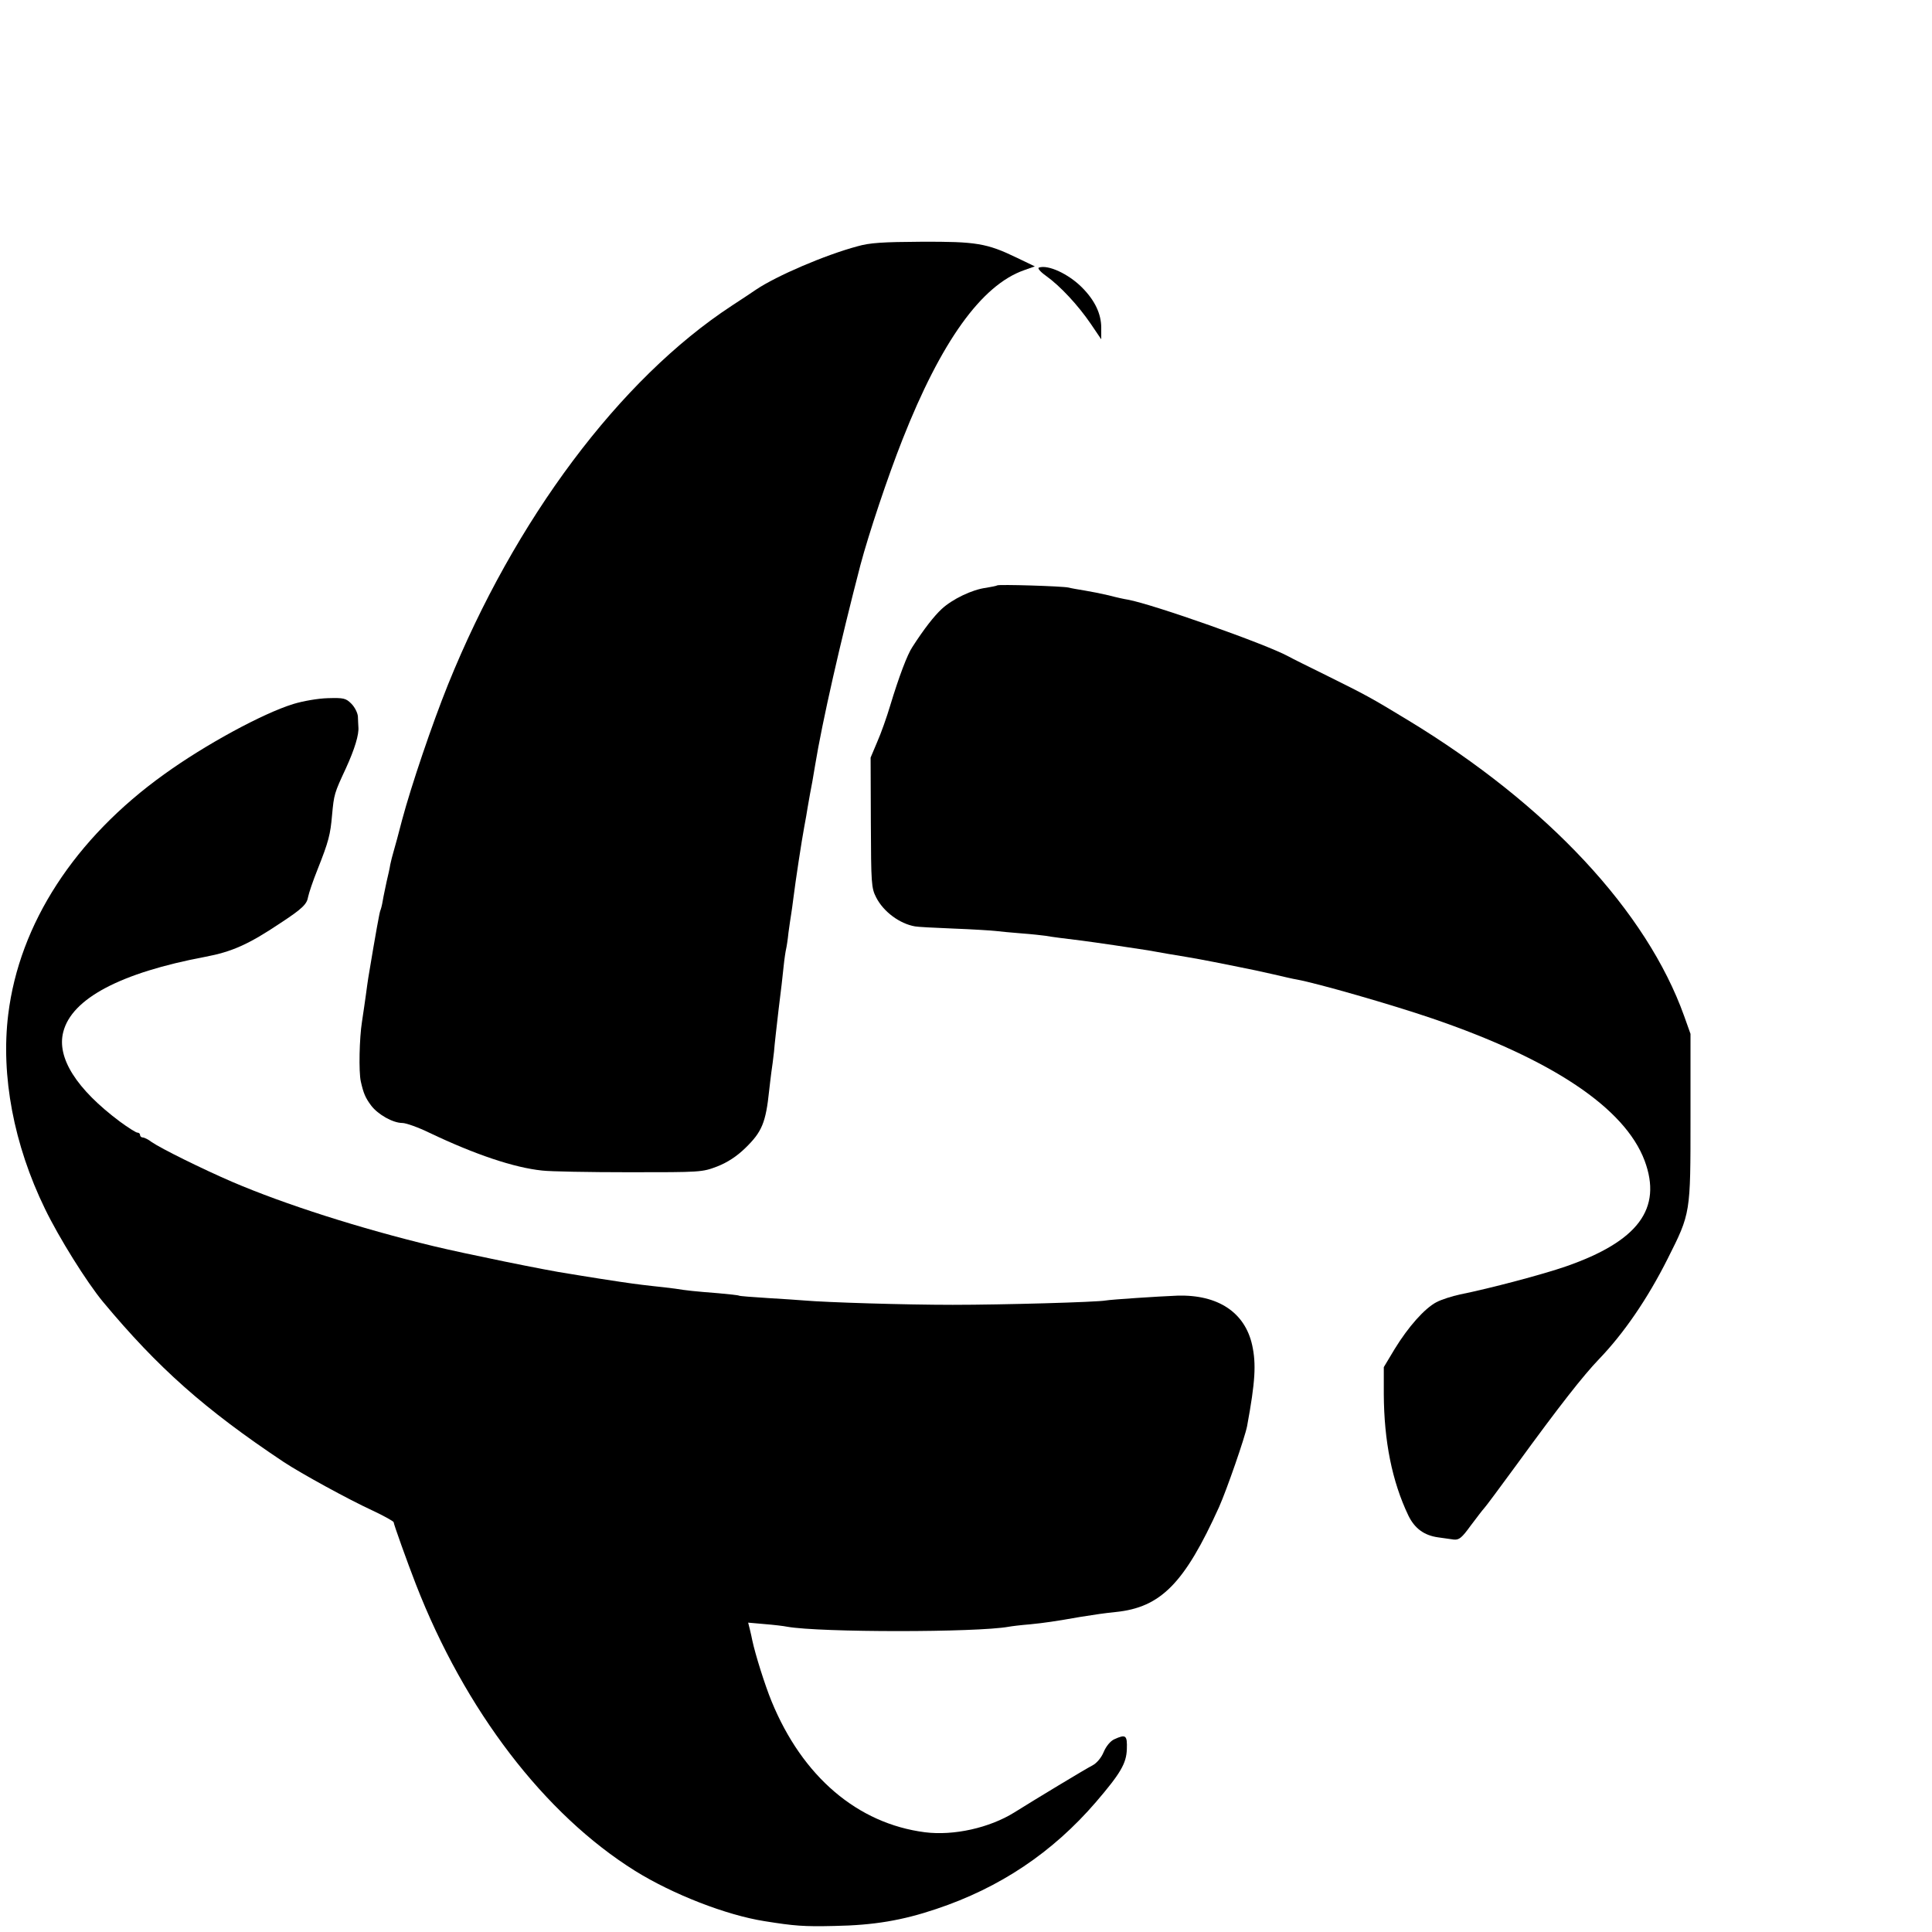
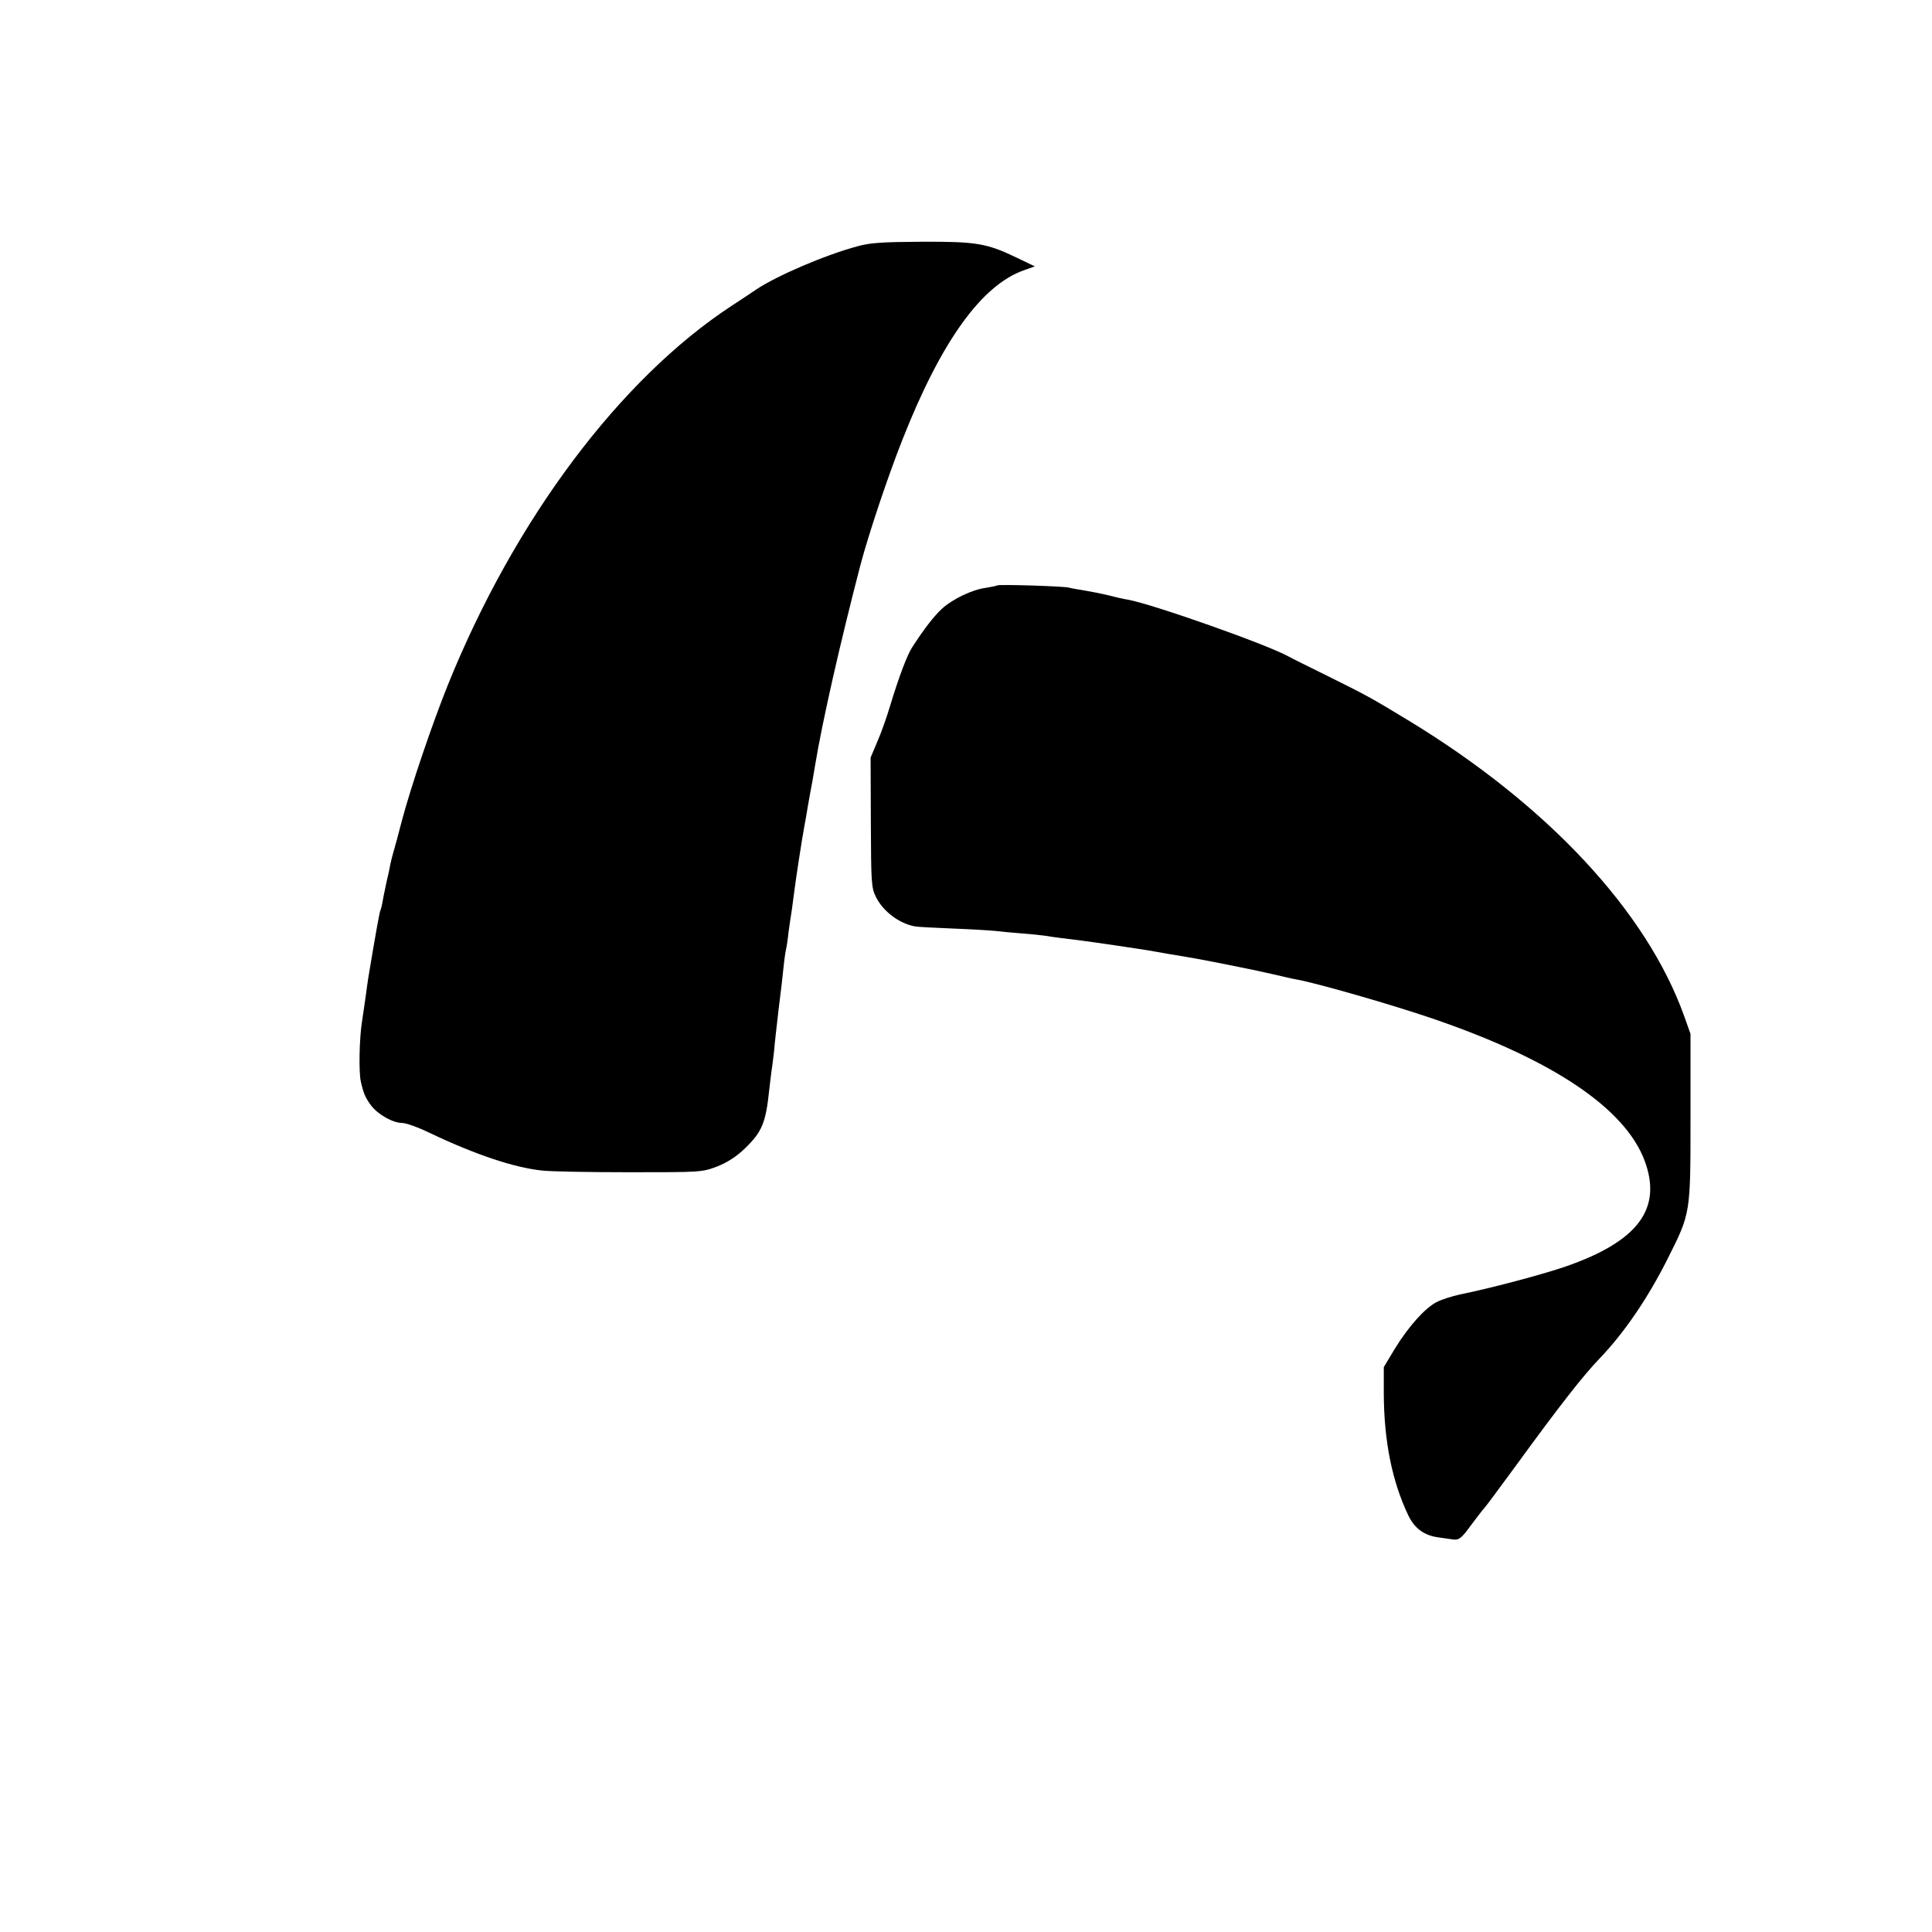
<svg xmlns="http://www.w3.org/2000/svg" version="1.0" width="16pt" height="16pt" viewBox="0 0 16 16" preserveAspectRatio="xMidYMid meet">
  <g transform="translate(0,16) scale(0.002,-0.002)" fill="#000000" stroke="none">
    <path d="M3550 6980 c-134 -36 -334 -122 -419 -179 -14 -10 -60 -40 -101 -67 -464 -304 -899 -886 -1175 -1569 -66 -164 -152 -418 -190 -560 -14 -55 -30 -113 -35 -130 -5 -16 -11 -41 -14 -55 -2 -14 -9 -45 -15 -70 -5 -25 -13 -60 -16 -79 -3 -19 -8 -37 -10 -41 -3 -5 -19 -92 -50 -279 -2 -14 -7 -46 -10 -71 -3 -25 -11 -74 -16 -110 -11 -68 -14 -208 -5 -248 11 -49 19 -68 43 -100 28 -37 90 -72 129 -72 15 0 66 -18 113 -41 189 -90 350 -144 466 -156 33 -4 195 -7 361 -7 296 0 301 0 364 24 43 17 81 42 116 76 69 67 85 105 99 239 2 22 7 56 9 75 3 19 8 58 11 85 2 28 11 106 19 175 9 69 18 150 21 180 3 30 8 62 10 70 2 8 7 39 10 69 4 30 9 63 11 75 2 12 6 41 9 65 9 73 35 243 45 296 5 28 12 64 14 80 6 34 14 81 20 110 2 11 7 40 11 65 30 183 105 512 188 831 34 128 113 365 174 519 160 406 327 639 503 701 l45 16 -75 36 c-124 60 -169 67 -395 66 -159 -1 -213 -4 -265 -19z" />
-     <path d="M4302 6892 c-7 -2 5 -17 29 -34 60 -43 133 -122 185 -198 l44 -65 0 48 c0 58 -27 114 -80 167 -56 56 -140 95 -178 82z" />
    <path d="M4129 5576 c-2 -2 -23 -6 -46 -10 -57 -7 -140 -47 -184 -88 -32 -30 -72 -81 -121 -157 -21 -31 -56 -124 -92 -243 -14 -47 -38 -115 -54 -151 l-27 -64 1 -269 c1 -253 2 -271 22 -310 30 -59 97 -109 161 -120 8 -2 80 -6 159 -9 79 -3 158 -8 175 -10 18 -2 66 -7 107 -10 41 -3 86 -8 100 -10 27 -5 77 -11 150 -20 47 -6 224 -32 273 -40 15 -3 53 -9 85 -15 121 -20 132 -22 272 -50 52 -10 127 -26 165 -35 39 -9 81 -19 95 -21 87 -16 393 -104 560 -161 498 -170 798 -371 880 -589 74 -199 -27 -334 -326 -438 -95 -33 -314 -91 -438 -116 -33 -7 -77 -21 -98 -32 -49 -26 -116 -101 -173 -194 l-45 -75 0 -112 c1 -194 34 -361 102 -503 26 -53 65 -82 124 -90 22 -3 50 -7 64 -9 22 -2 33 7 70 58 25 33 49 65 55 71 6 6 67 88 135 181 179 246 275 368 341 437 103 107 201 250 284 415 96 191 95 186 95 585 l0 347 -26 73 c-155 434 -567 876 -1144 1226 -158 96 -176 105 -335 184 -77 38 -148 73 -158 79 -92 51 -563 217 -667 236 -14 2 -50 10 -80 18 -30 7 -75 16 -100 20 -25 4 -54 9 -65 12 -26 6 -291 14 -296 9z" />
-     <path d="M1215 5085 c-127 -39 -366 -169 -535 -291 -371 -266 -600 -619 -646 -995 -31 -253 23 -539 152 -804 58 -120 173 -304 240 -385 228 -274 422 -446 749 -664 73 -48 268 -155 368 -201 47 -22 86 -44 87 -48 0 -8 57 -167 92 -257 203 -522 533 -953 908 -1187 156 -97 377 -183 535 -208 125 -20 163 -23 290 -20 164 3 281 23 421 70 264 88 482 234 662 443 102 119 126 160 128 219 2 58 -4 63 -52 41 -16 -7 -34 -29 -44 -53 -10 -24 -29 -46 -46 -55 -26 -13 -238 -141 -324 -195 -103 -64 -251 -97 -370 -82 -279 36 -507 230 -635 542 -28 68 -68 196 -80 253 -2 9 -6 30 -10 45 l-7 28 68 -6 c38 -3 80 -8 94 -11 137 -24 784 -24 917 0 10 2 50 7 88 10 60 6 102 12 210 31 63 10 96 15 145 20 187 19 285 119 428 435 32 72 107 288 116 335 34 184 38 257 21 335 -30 136 -142 210 -310 205 -77 -3 -274 -16 -296 -20 -37 -7 -427 -18 -634 -18 -197 0 -522 10 -615 18 -19 2 -87 6 -150 10 -63 4 -117 8 -120 10 -3 2 -41 6 -85 10 -101 8 -130 11 -180 19 -22 3 -65 8 -95 11 -60 7 -80 9 -215 30 -49 8 -108 17 -130 21 -85 12 -436 84 -560 114 -303 73 -616 173 -833 266 -123 53 -295 138 -334 165 -14 11 -31 19 -37 19 -6 0 -11 5 -11 10 0 6 -5 10 -11 10 -6 0 -39 21 -73 46 -179 134 -262 264 -234 371 35 138 237 245 588 311 111 21 180 52 310 139 93 61 111 79 116 110 3 15 20 66 39 113 46 116 53 144 60 225 8 86 9 90 57 193 37 81 55 141 52 172 0 8 -2 28 -2 43 -1 15 -13 39 -27 53 -23 23 -32 25 -98 23 -40 -1 -103 -12 -142 -24z" />
  </g>
</svg>